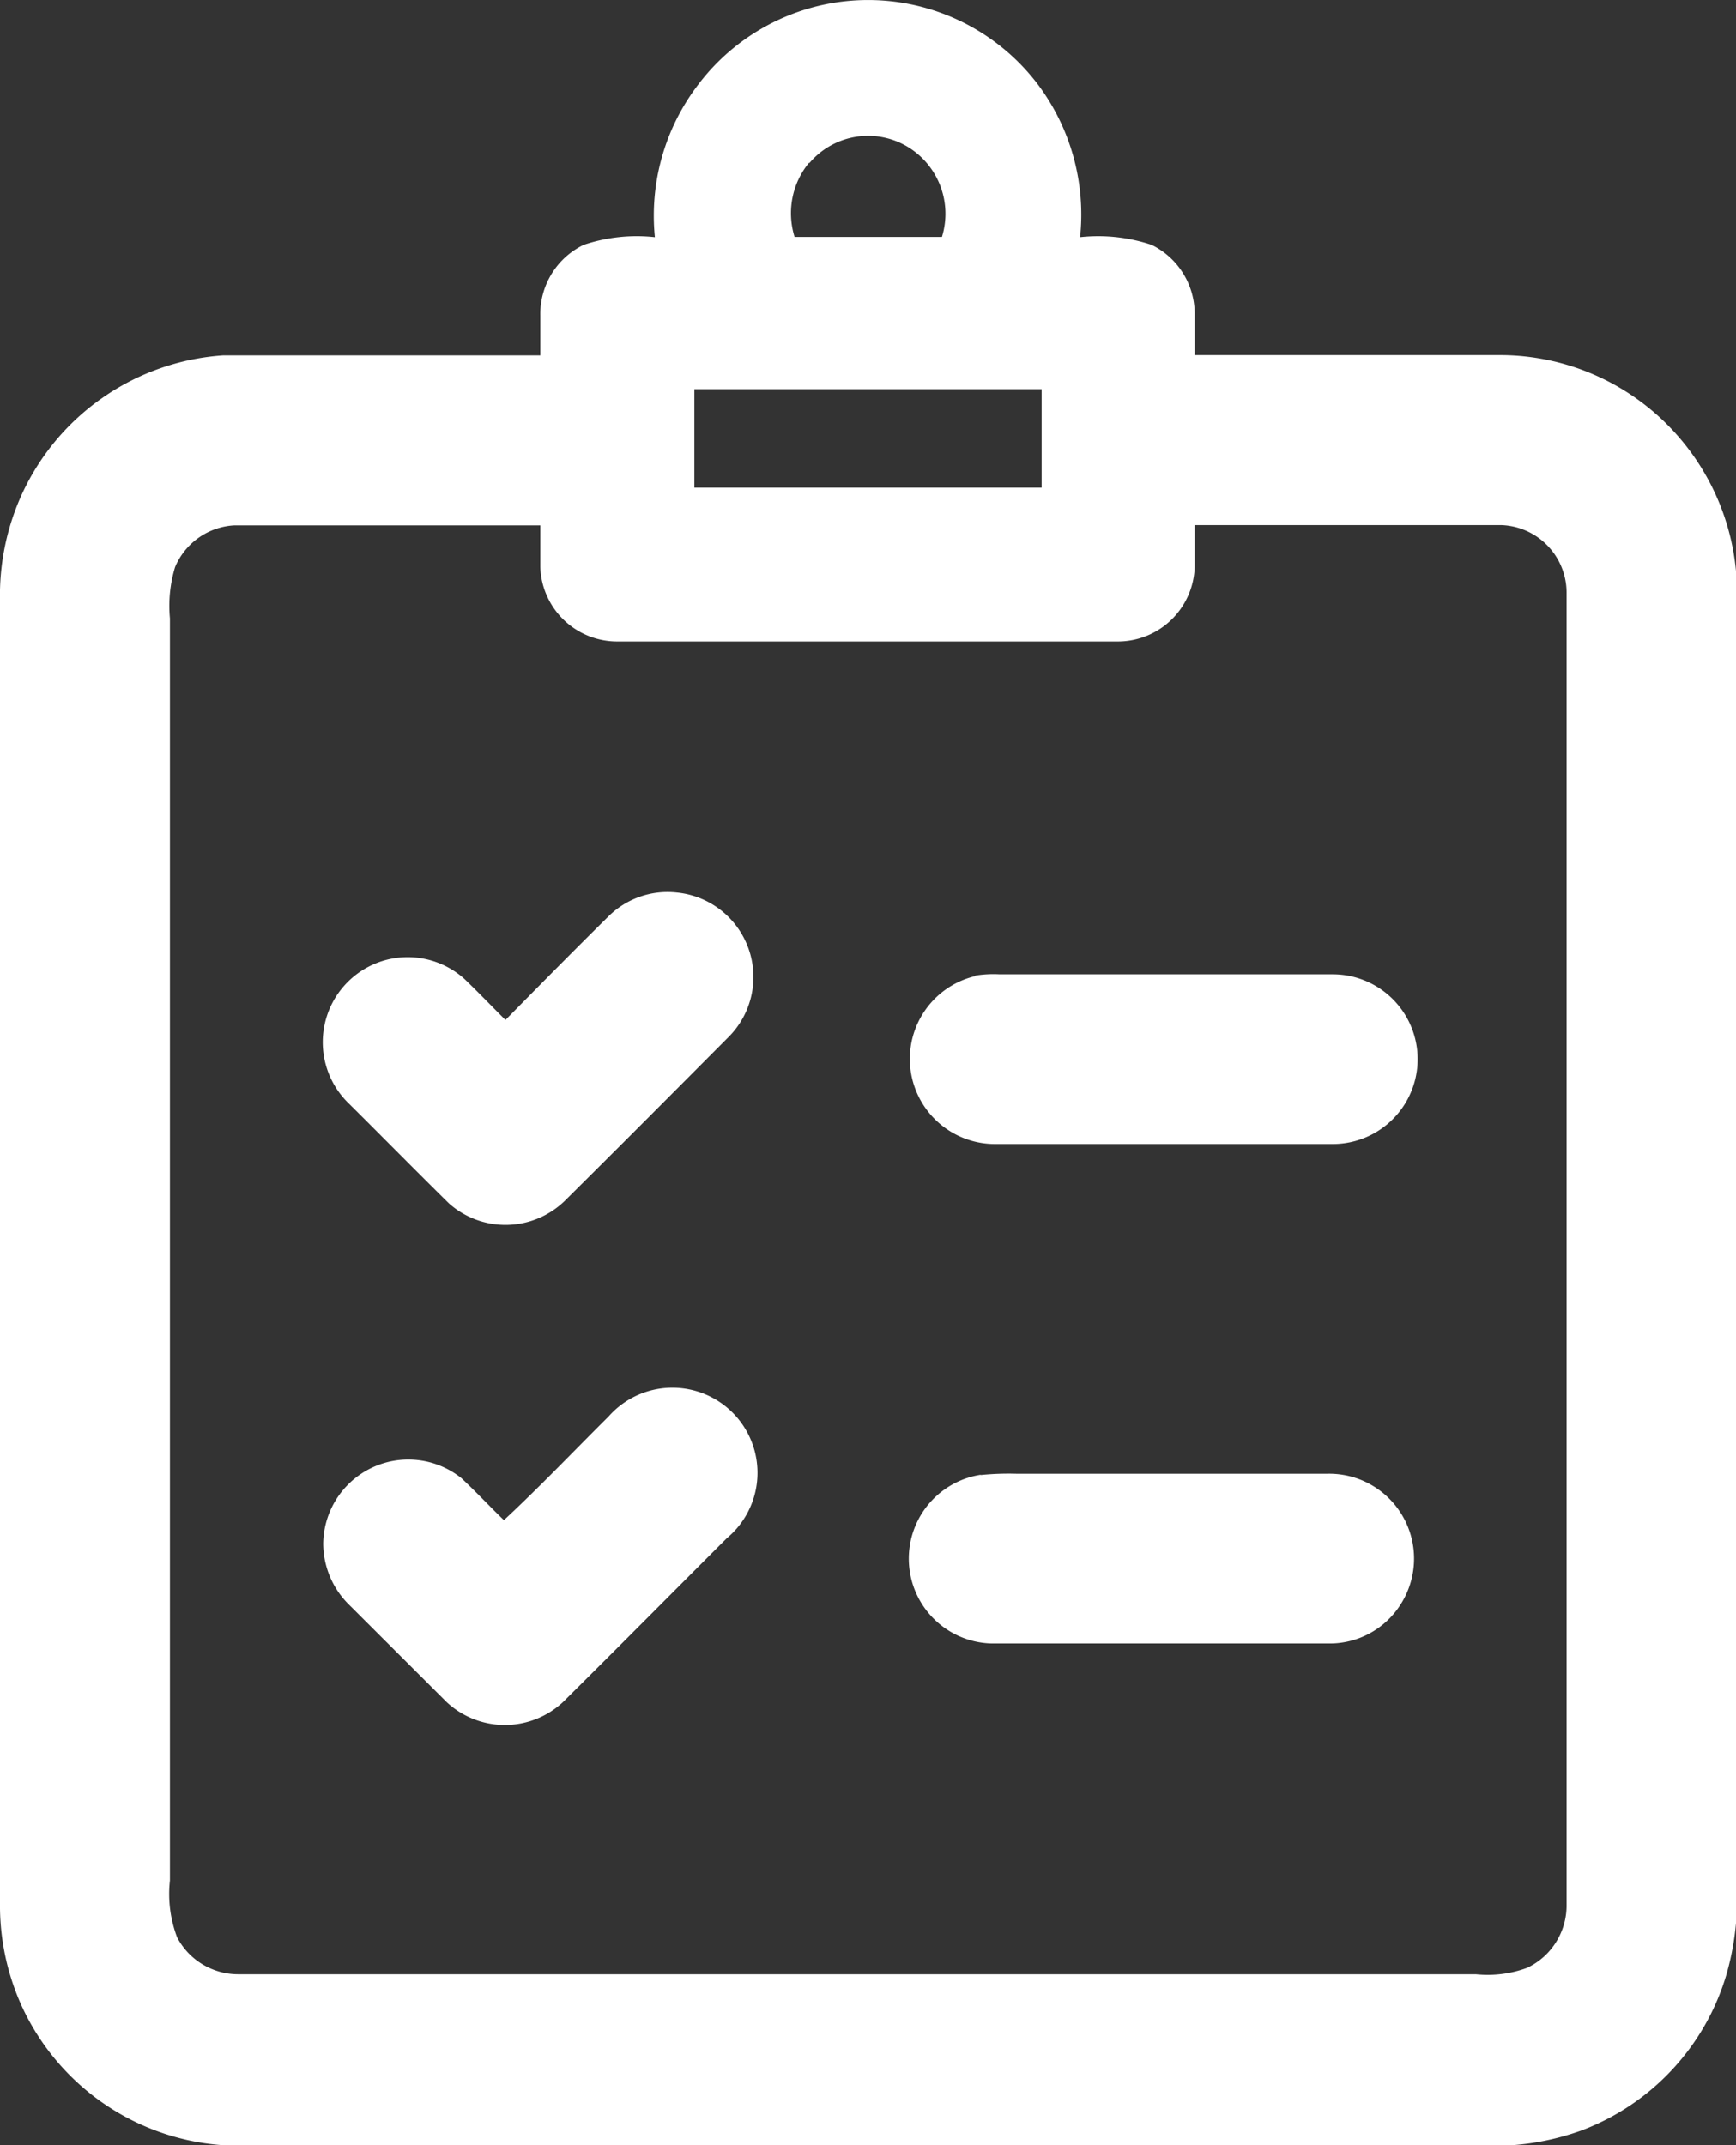
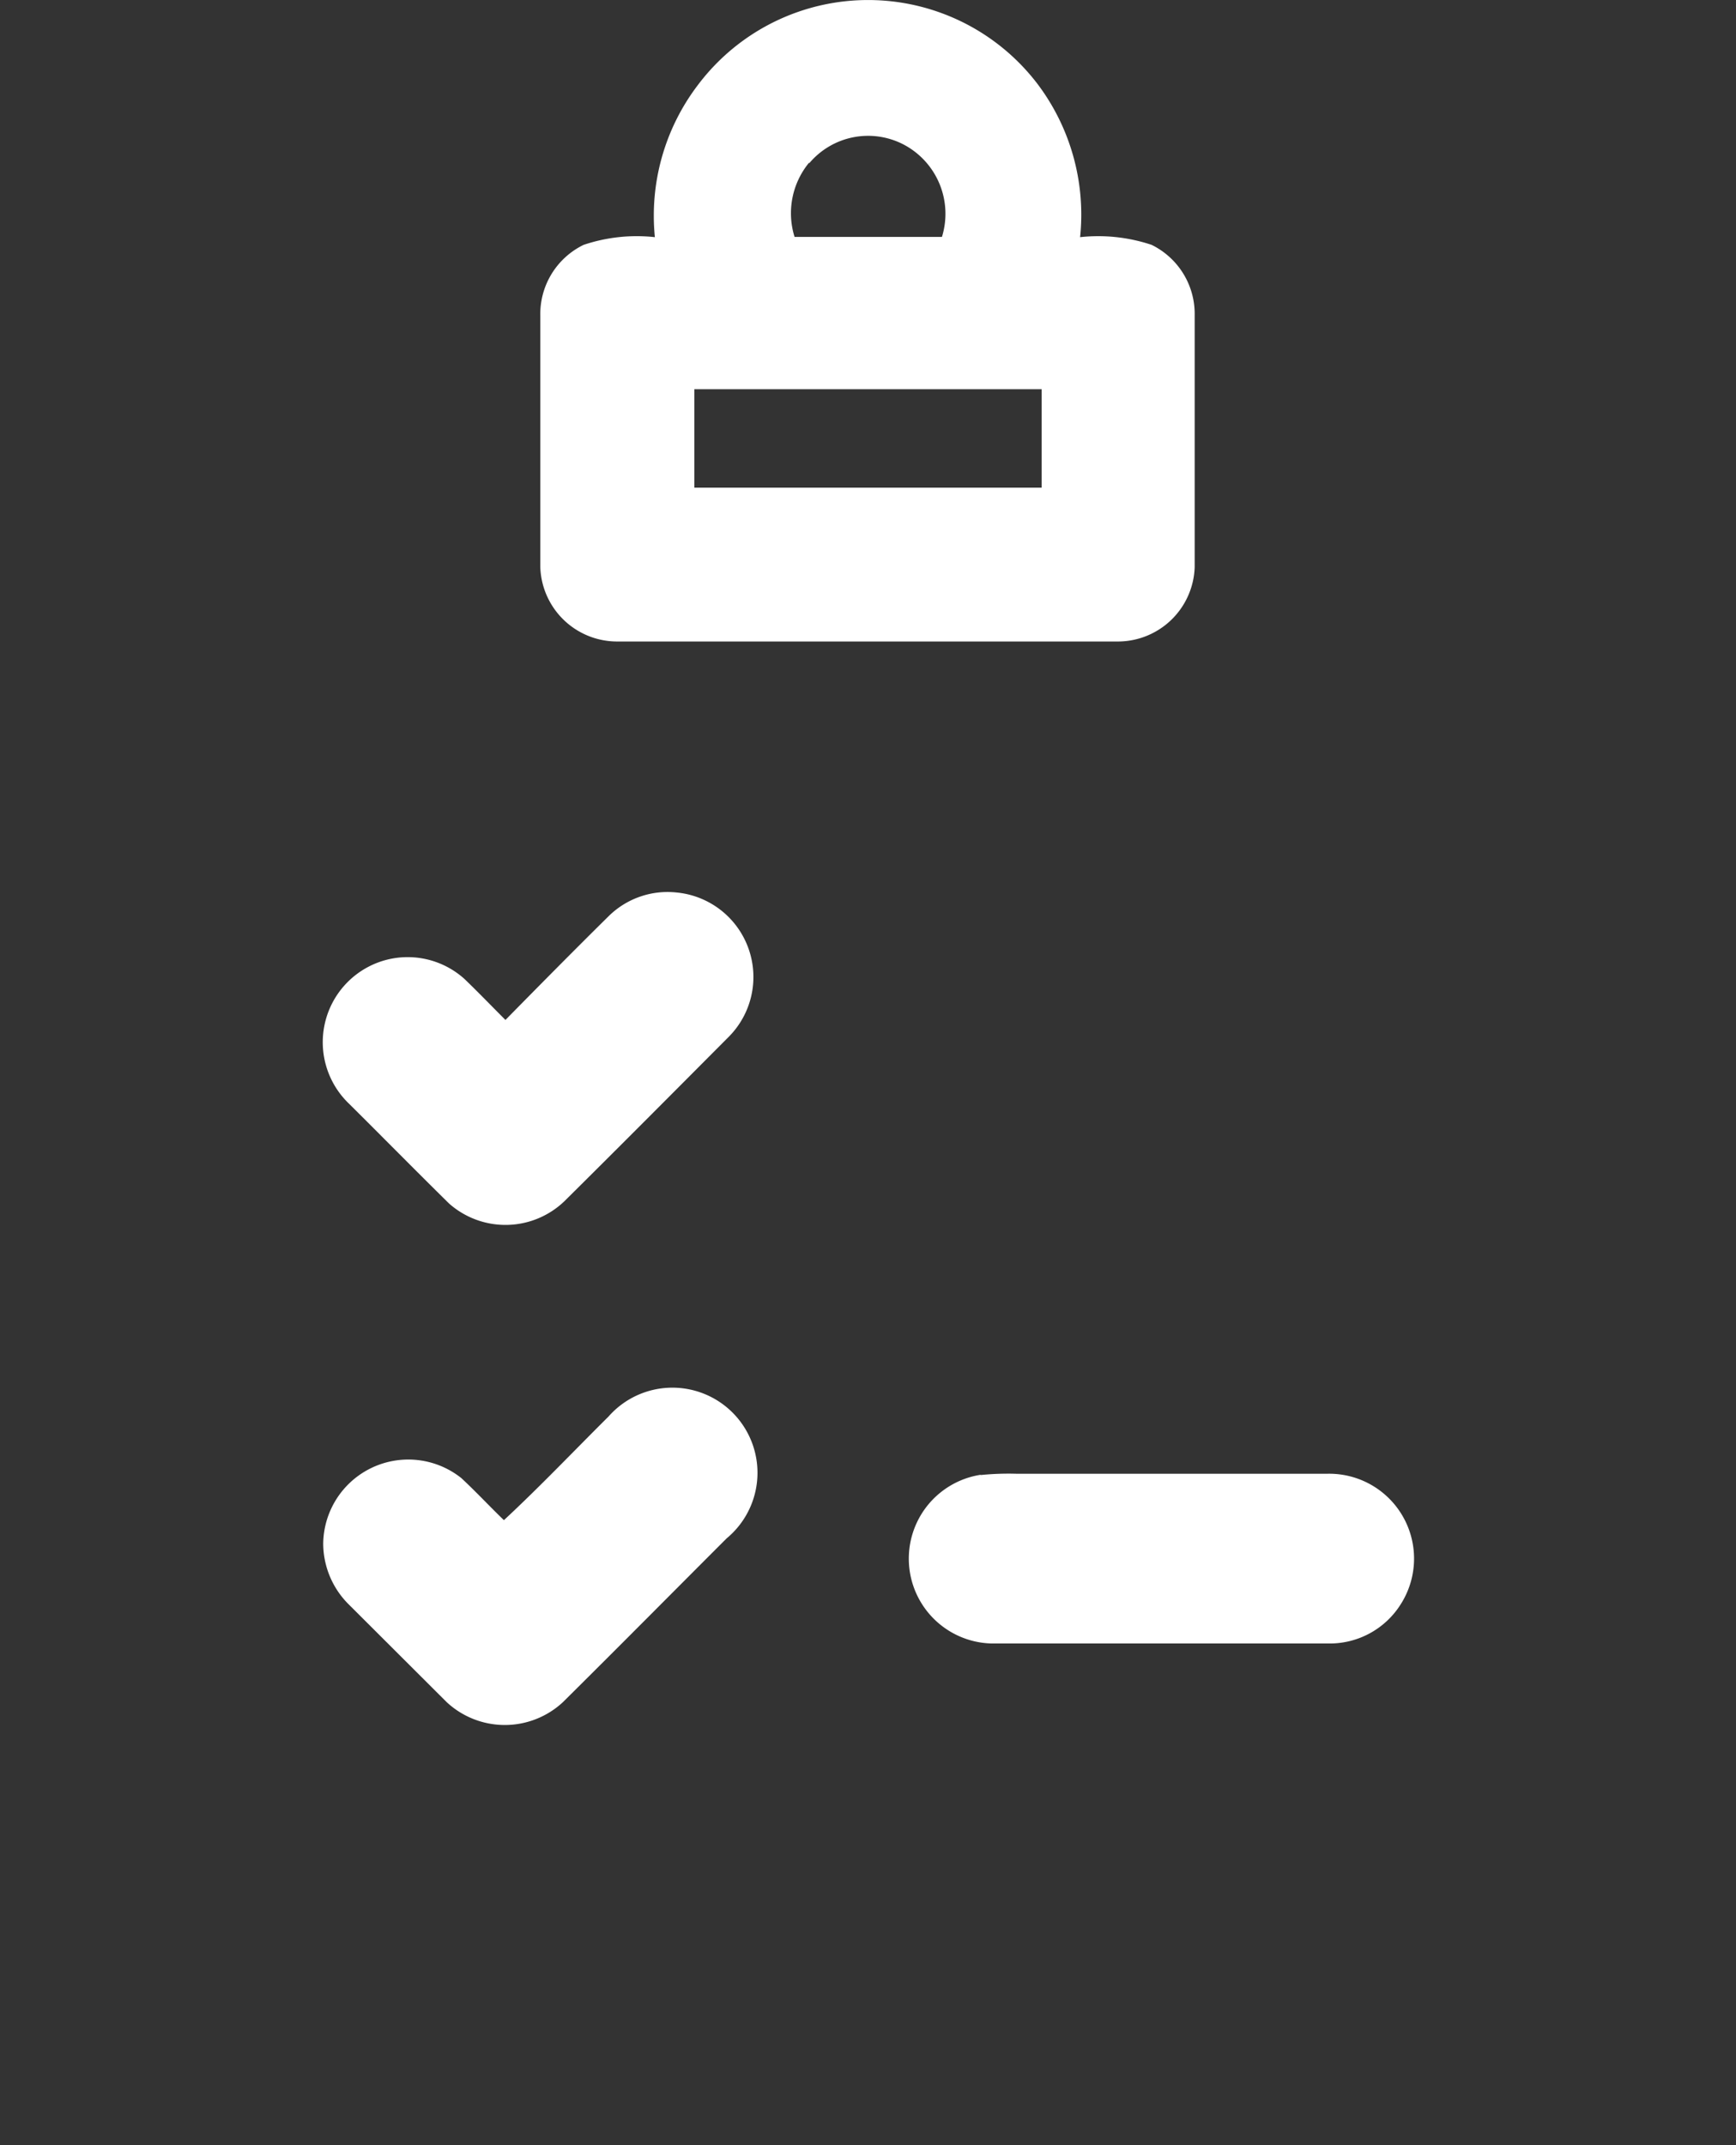
<svg xmlns="http://www.w3.org/2000/svg" viewBox="0 0 67.73 83.67">
  <rect x="0" y="0" width="67.73" height="83.67" fill="#333333" stroke="none" />
  <defs>
    <style>.cls-1{fill:#fff;}</style>
  </defs>
  <title>icon_resources_w</title>
  <g id="Layer_2" data-name="Layer 2">
    <g id="Layer_1-2" data-name="Layer 1">
      <path class="cls-1" d="M27.21,3.34a8.31,8.31,0,0,1,13.25-.09,8.46,8.46,0,0,1,1.68,6,6.57,6.57,0,0,1,2.79.3,3,3,0,0,1,1.68,2.76c0,3.27,0,6.54,0,9.82a3,3,0,0,1-3,2.89H24.08a3,3,0,0,1-3-2.9c0-3.27,0-6.53,0-9.8a3,3,0,0,1,1.69-2.77,6.51,6.51,0,0,1,2.78-.3A8.41,8.41,0,0,1,27.21,3.34Zm4.36,3A3.1,3.1,0,0,0,31,9.24h5.75a3.05,3.05,0,0,0-1.49-3.6A3,3,0,0,0,31.57,6.37Zm-4.48,8.84v3.84H40.64q0-1.92,0-3.84Z" />
-       <path class="cls-1" d="M8.71,13.86c1.75,0,11.47,0,13.23,0a3.32,3.32,0,1,1,.15,6.63c-1.66,0-11.28,0-12.94,0a2.66,2.66,0,0,0-2.32,1.63,5.22,5.22,0,0,0-.2,2V73.34a4.77,4.77,0,0,0,.28,2.22A2.69,2.69,0,0,0,9.33,77q24.12,0,48.25,0a4.44,4.44,0,0,0,2-.25,2.69,2.69,0,0,0,1.54-2.46V23.09a2.64,2.64,0,0,0-2.53-2.61c-1.66,0-11.6,0-13.26,0a3.32,3.32,0,0,1,0-6.63h13.3a9.22,9.22,0,0,1,6.63,2.93,9.32,9.32,0,0,1,2.51,6.48q0,25.29,0,50.59A10.69,10.69,0,0,1,67.36,77a9.32,9.32,0,0,1-5.65,6.09,10.18,10.18,0,0,1-3.79.6q-24.3,0-48.59,0A9.35,9.35,0,0,1,.83,78.2a9.49,9.49,0,0,1-.83-4V23.42a9.52,9.52,0,0,1,.79-4A9.33,9.33,0,0,1,8.71,13.86Z" />
      <path class="cls-1" d="M23.76,35.72a3.27,3.27,0,0,1,2.64-.91,3.31,3.31,0,0,1,2,5.66c-2.13,2.14-4.25,4.27-6.39,6.39a3.32,3.32,0,0,1-4.49.08c-1.31-1.29-2.6-2.6-3.9-3.89a3.32,3.32,0,0,1,1.21-5.54,3.31,3.31,0,0,1,3.3.68c.54.52,1.06,1.06,1.59,1.59C21.05,38.43,22.4,37.06,23.76,35.72Z" />
-       <path class="cls-1" d="M38.05,38.05A4.45,4.45,0,0,1,39,38H52a3.31,3.31,0,0,1,0,6.62H38.83a3.32,3.32,0,0,1-.78-6.55Z" />
      <path class="cls-1" d="M23.74,55.25A3.32,3.32,0,1,1,28.35,60c-2.13,2.13-4.25,4.27-6.39,6.39a3.33,3.33,0,0,1-4.53,0l-3.82-3.81a3.36,3.36,0,0,1-1-2.36A3.32,3.32,0,0,1,18,57.65c.57.53,1.1,1.1,1.66,1.64C21.05,58,22.39,56.59,23.74,55.25Z" />
      <path class="cls-1" d="M38.26,57.53a10.86,10.86,0,0,1,1.4-.05H51.78a3.31,3.31,0,0,1,2.85,5.12,3.27,3.27,0,0,1-2.7,1.5q-6.61,0-13.24,0a3.31,3.31,0,0,1-.43-6.58Z" />
    </g>
  </g>
</svg>